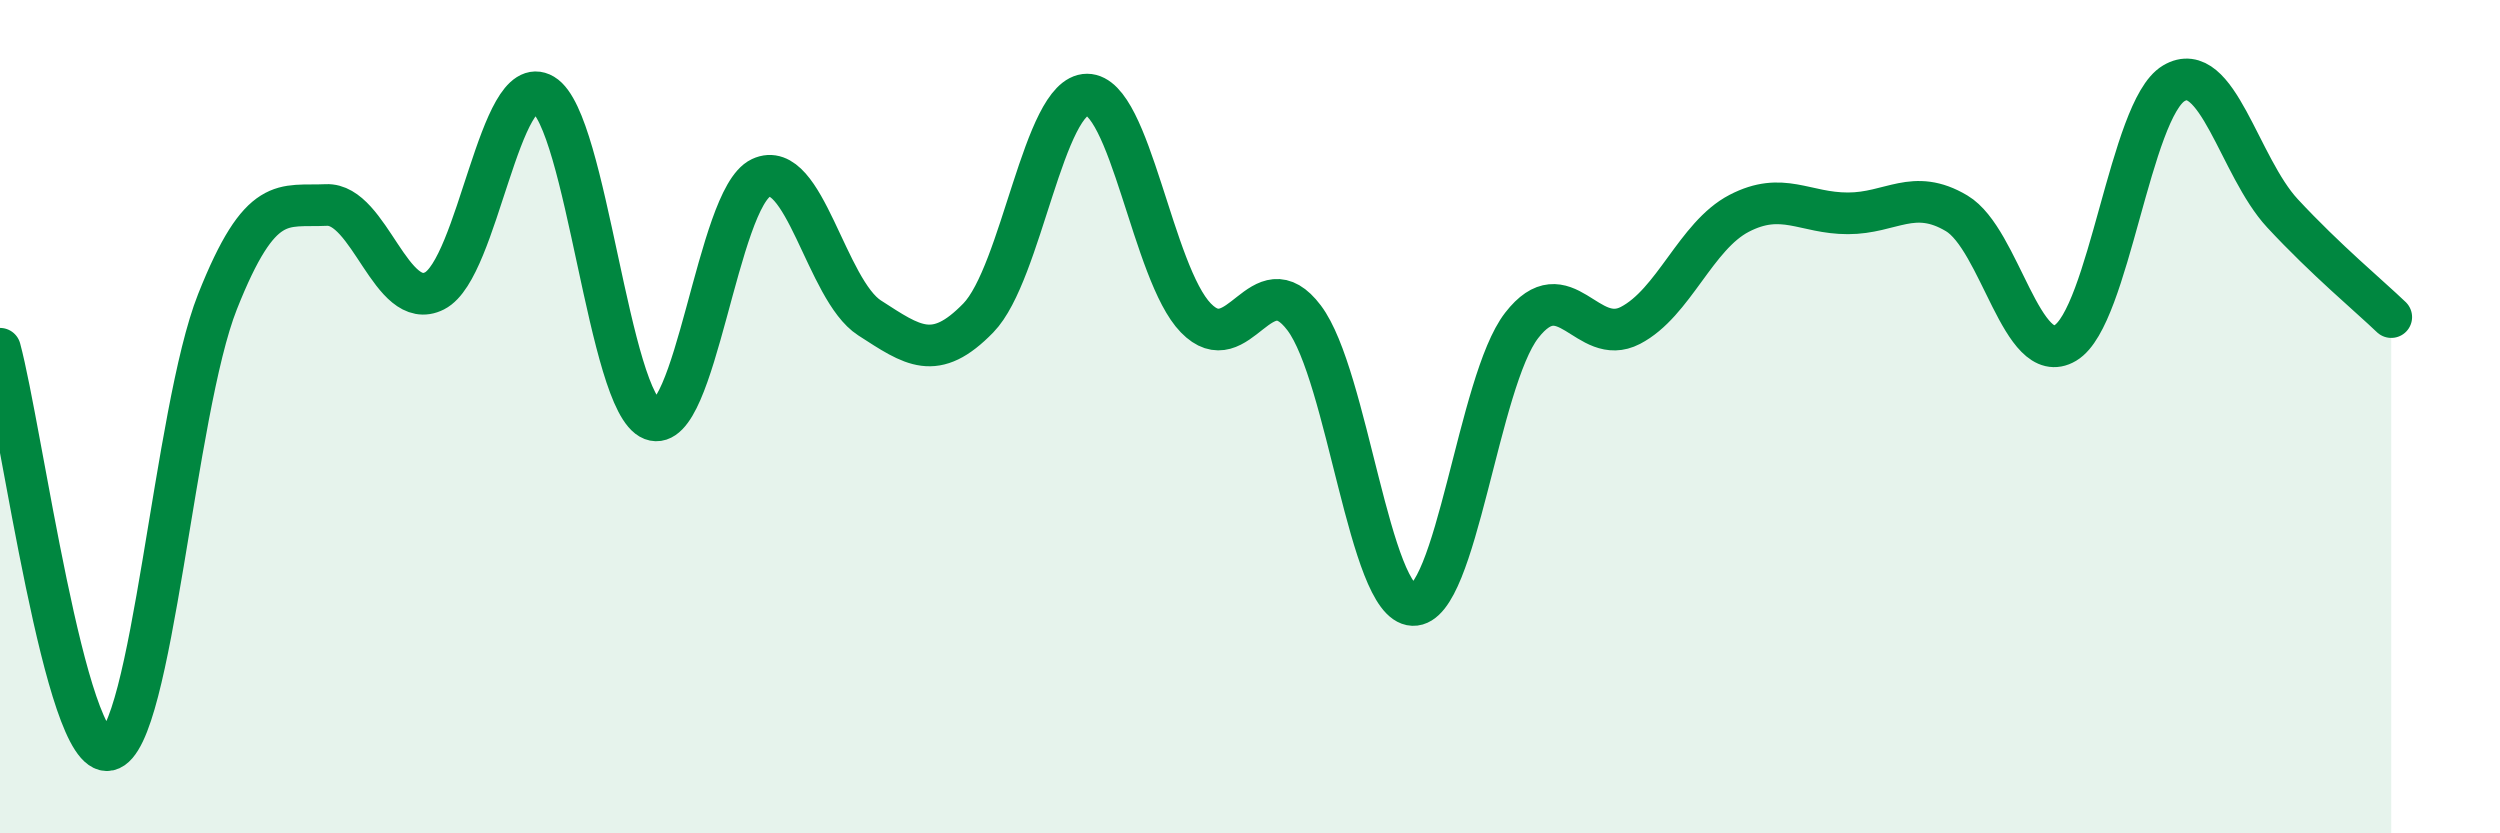
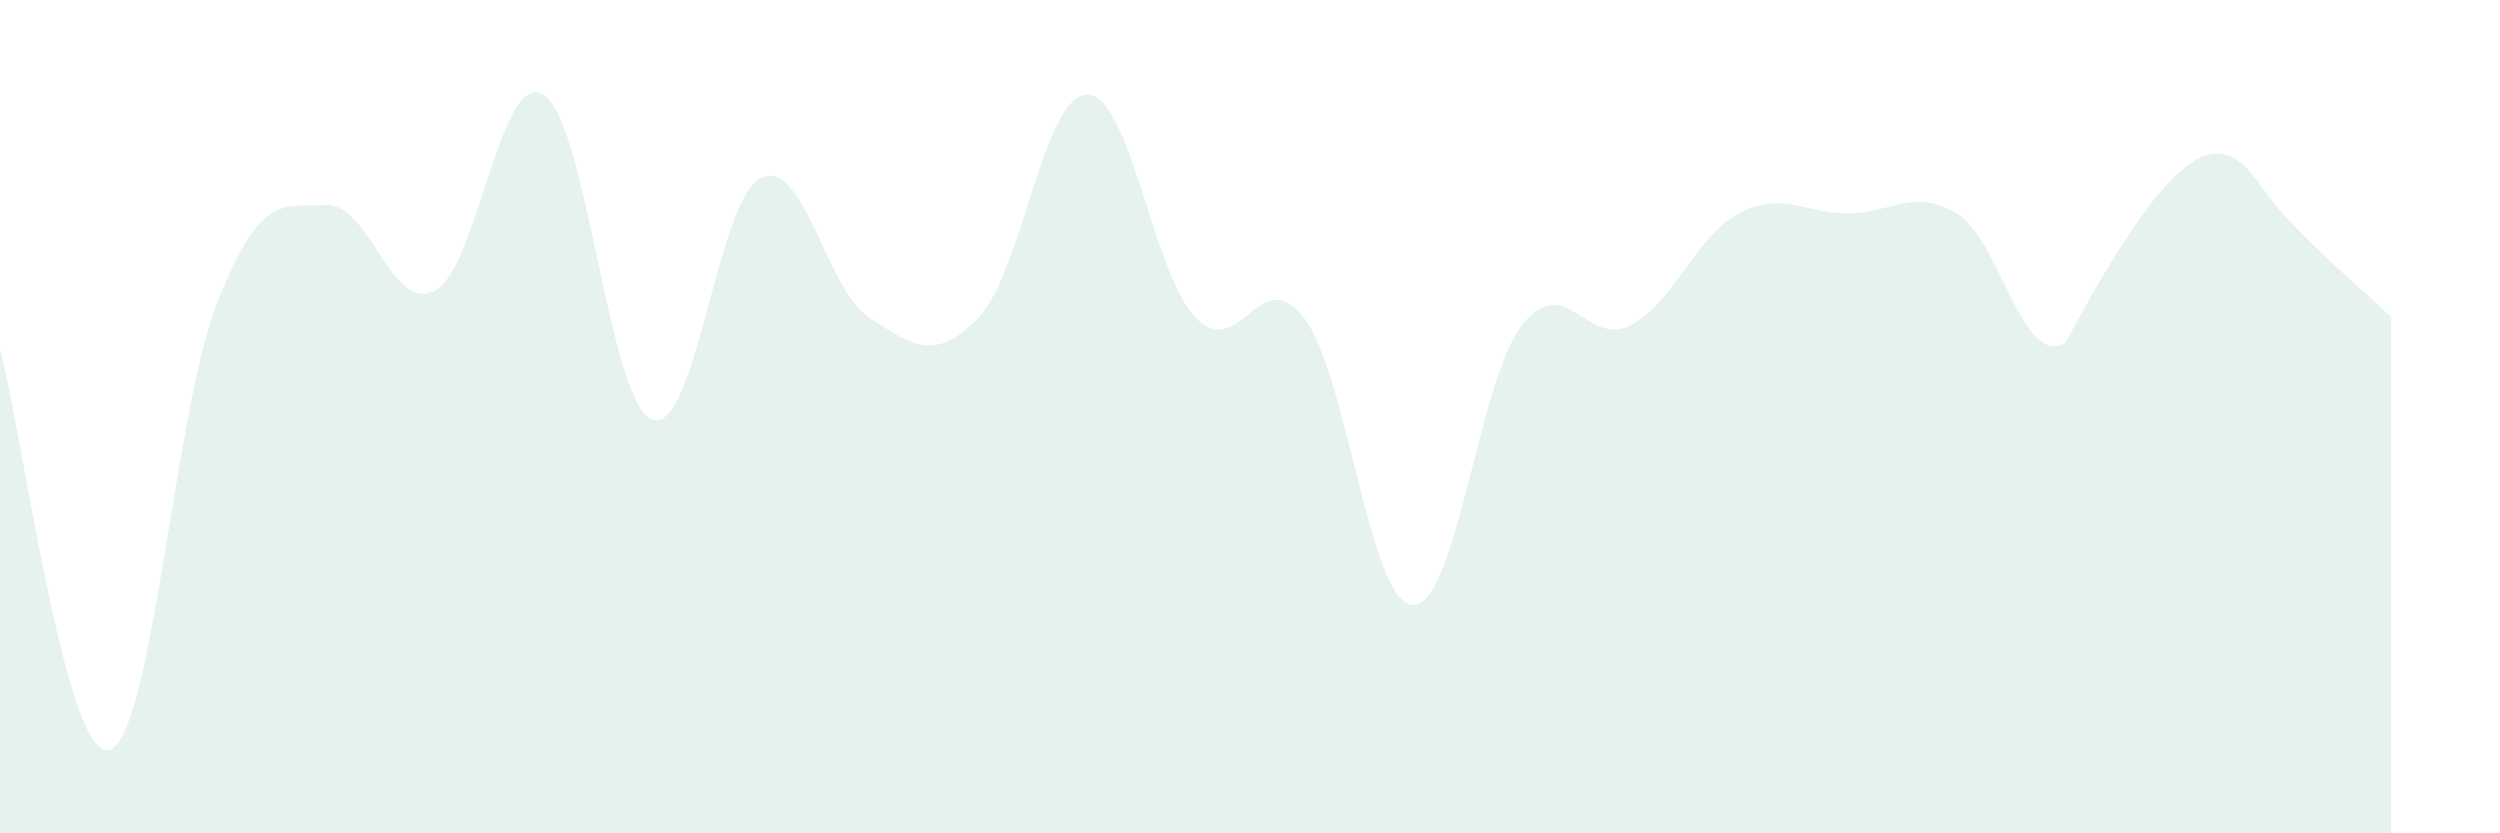
<svg xmlns="http://www.w3.org/2000/svg" width="60" height="20" viewBox="0 0 60 20">
-   <path d="M 0,8.37 C 0.52,10.3 1.57,18.23 2.61,18 C 3.65,17.77 4.18,9.86 5.22,7.24 C 6.26,4.62 6.79,4.97 7.83,4.92 C 8.87,4.87 9.39,7.51 10.43,6.98 C 11.47,6.45 12,1.65 13.04,2.27 C 14.08,2.89 14.61,9.67 15.65,10.07 C 16.69,10.47 17.22,4.76 18.26,4.27 C 19.3,3.78 19.83,6.96 20.87,7.63 C 21.91,8.3 22.44,8.7 23.48,7.63 C 24.52,6.56 25.05,2.27 26.09,2.27 C 27.13,2.27 27.66,6.56 28.7,7.63 C 29.74,8.7 30.26,6.25 31.3,7.63 C 32.34,9.01 32.87,14.48 33.91,14.52 C 34.95,14.56 35.48,9.15 36.52,7.81 C 37.56,6.47 38.09,8.35 39.13,7.81 C 40.17,7.27 40.7,5.66 41.74,5.12 C 42.78,4.58 43.31,5.12 44.35,5.12 C 45.39,5.12 45.92,4.5 46.96,5.12 C 48,5.74 48.53,8.85 49.57,8.23 C 50.61,7.61 51.13,2.62 52.17,2 C 53.21,1.38 53.74,4 54.78,5.12 C 55.82,6.24 56.87,7.11 57.39,7.61L57.39 20L0 20Z" fill="#008740" opacity="0.1" stroke-linecap="round" stroke-linejoin="round" />
-   <path d="M 0,8.37 C 0.52,10.3 1.57,18.23 2.61,18 C 3.65,17.77 4.18,9.86 5.22,7.24 C 6.26,4.62 6.79,4.97 7.83,4.92 C 8.87,4.87 9.39,7.51 10.43,6.98 C 11.47,6.45 12,1.65 13.04,2.27 C 14.08,2.89 14.61,9.67 15.65,10.07 C 16.69,10.47 17.22,4.76 18.26,4.27 C 19.3,3.78 19.83,6.96 20.87,7.63 C 21.91,8.3 22.44,8.7 23.48,7.63 C 24.52,6.56 25.05,2.27 26.09,2.27 C 27.13,2.27 27.66,6.56 28.7,7.63 C 29.74,8.7 30.26,6.25 31.3,7.63 C 32.34,9.01 32.87,14.48 33.91,14.52 C 34.95,14.56 35.48,9.15 36.52,7.81 C 37.56,6.47 38.09,8.35 39.13,7.81 C 40.17,7.27 40.7,5.66 41.74,5.12 C 42.78,4.58 43.31,5.12 44.35,5.12 C 45.39,5.12 45.92,4.5 46.96,5.12 C 48,5.74 48.53,8.85 49.57,8.23 C 50.61,7.61 51.13,2.62 52.17,2 C 53.21,1.38 53.74,4 54.78,5.12 C 55.82,6.24 56.87,7.11 57.39,7.61" stroke="#008740" stroke-width="1" fill="none" stroke-linecap="round" stroke-linejoin="round" />
+   <path d="M 0,8.37 C 0.52,10.3 1.57,18.23 2.61,18 C 3.65,17.77 4.18,9.86 5.22,7.24 C 6.26,4.62 6.79,4.97 7.83,4.92 C 8.87,4.87 9.39,7.51 10.43,6.98 C 11.47,6.45 12,1.65 13.04,2.27 C 14.08,2.89 14.61,9.67 15.65,10.07 C 16.69,10.47 17.22,4.76 18.26,4.27 C 19.3,3.78 19.83,6.96 20.87,7.63 C 21.91,8.3 22.44,8.7 23.48,7.63 C 24.52,6.56 25.05,2.27 26.09,2.27 C 27.13,2.27 27.66,6.56 28.7,7.63 C 29.74,8.7 30.26,6.25 31.3,7.63 C 32.34,9.01 32.87,14.48 33.91,14.52 C 34.95,14.56 35.48,9.15 36.52,7.81 C 37.56,6.47 38.09,8.35 39.13,7.81 C 40.17,7.27 40.7,5.66 41.74,5.12 C 42.78,4.58 43.31,5.12 44.35,5.12 C 45.39,5.12 45.92,4.5 46.96,5.12 C 48,5.74 48.53,8.85 49.57,8.23 C 53.21,1.38 53.74,4 54.78,5.12 C 55.82,6.24 56.87,7.11 57.39,7.61L57.39 20L0 20Z" fill="#008740" opacity="0.1" stroke-linecap="round" stroke-linejoin="round" />
</svg>